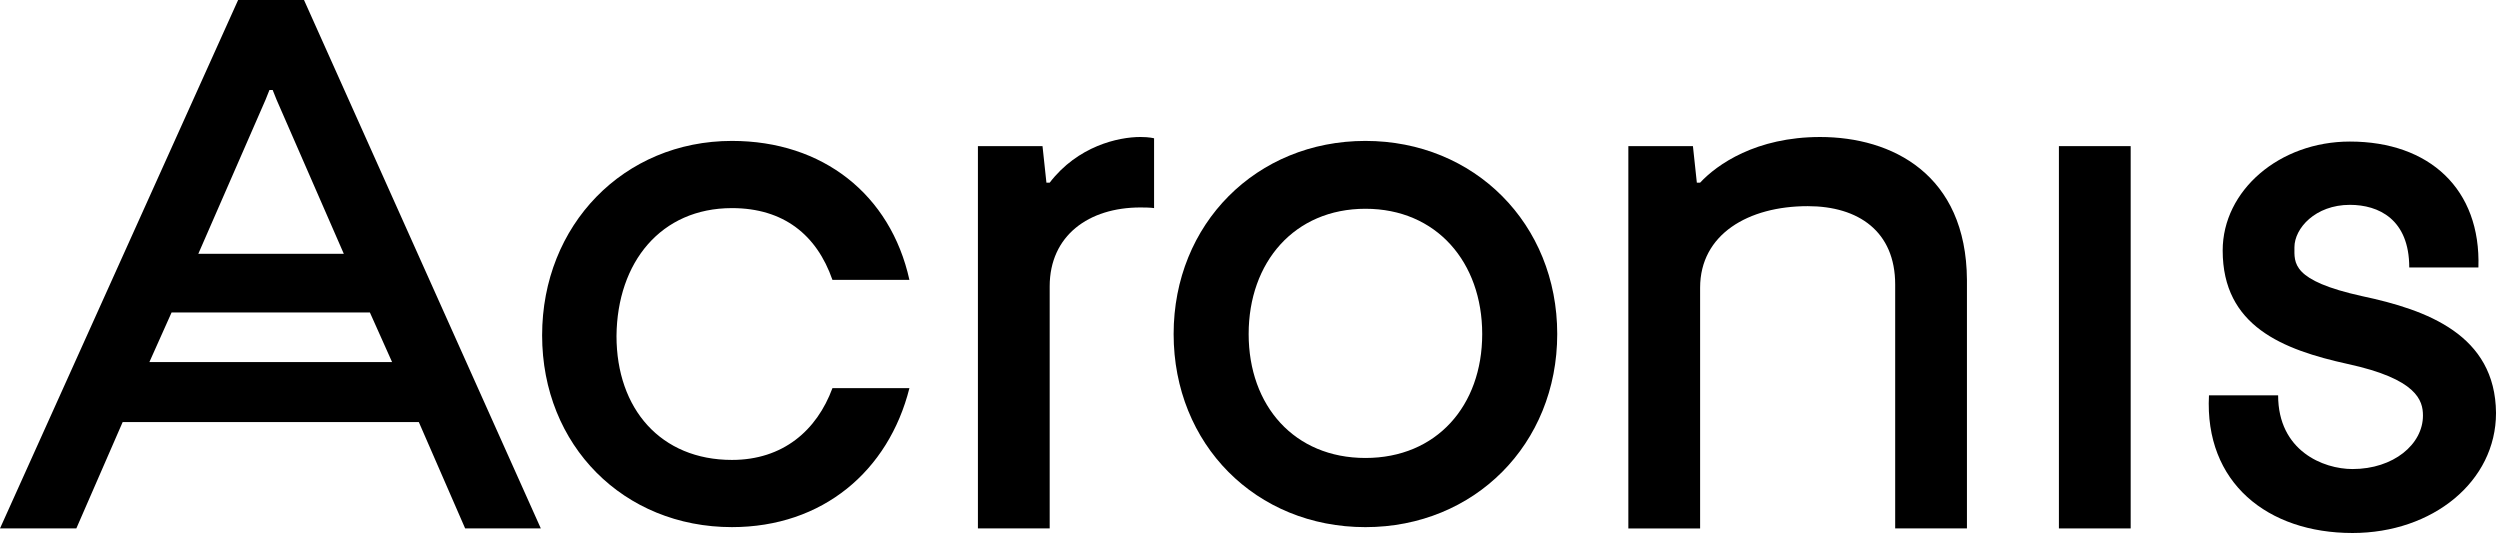
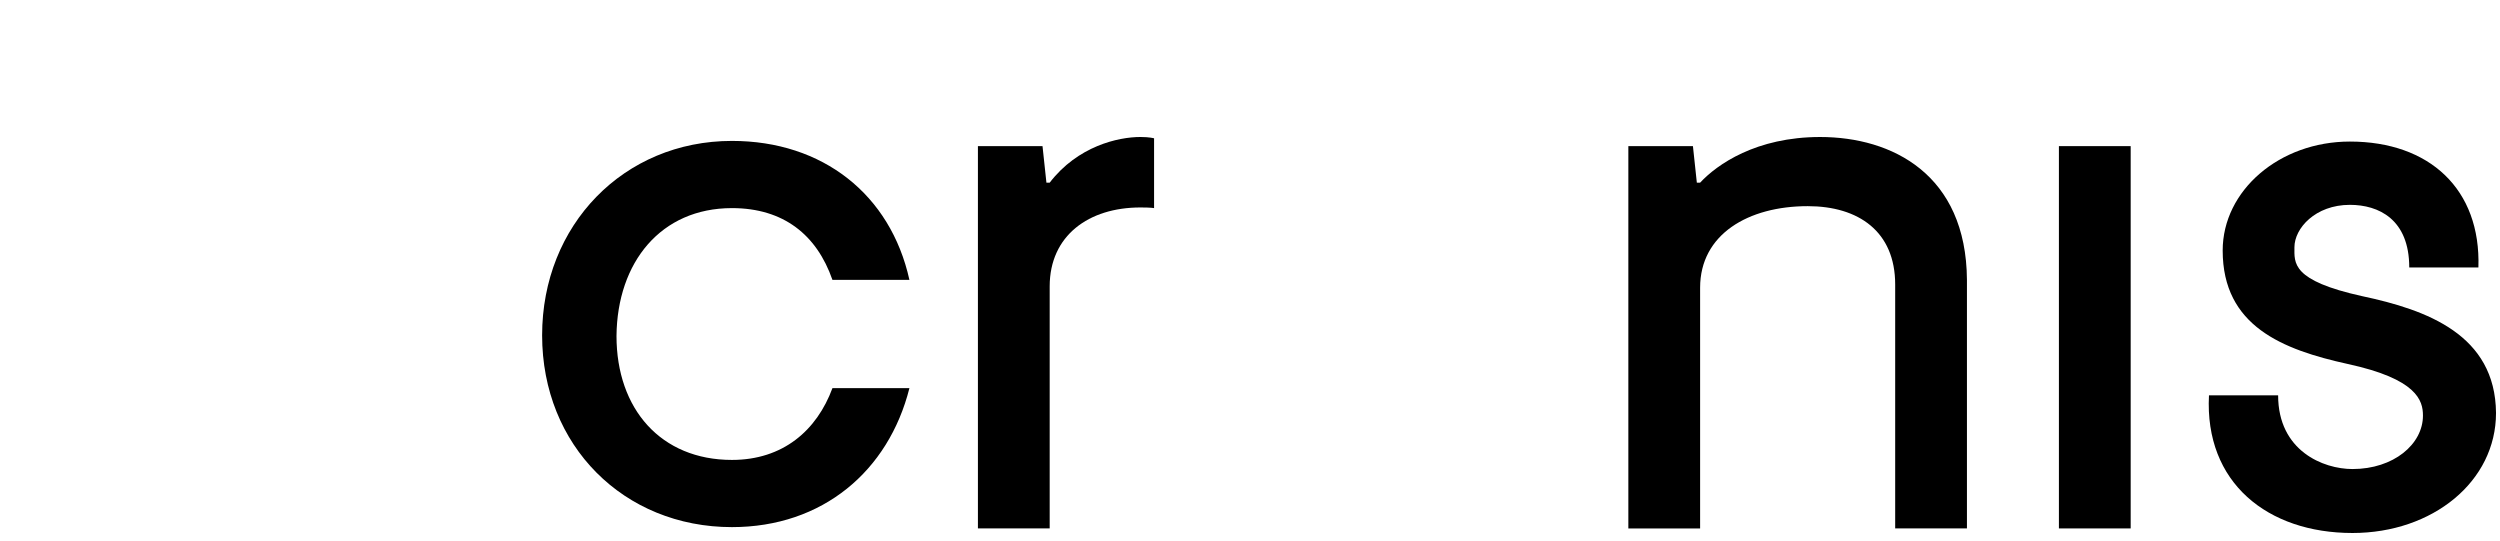
<svg xmlns="http://www.w3.org/2000/svg" version="1.1" id="Capa_1" x="0px" y="0px" viewBox="0 0 197 42.61" style="enable-background:new 0 0 197 42.61;" xml:space="preserve">
  <title>F1196104-CEB8-4AB5-963D-ED07D485933A</title>
  <g>
    <path d="M57.679,16.399c4.061,0,6.683,2.108,7.917,5.655h6.066C70.171,15.319,64.825,11.104,57.679,11.104   c-8.534,0-14.96,6.632-14.96,15.319s6.426,15.114,14.96,15.114c7.146,0,12.338-4.421,13.983-10.95h-6.066   c-1.234,3.341-3.907,5.655-7.917,5.655c-5.603,0-9.099-4.01-9.099-9.767C48.632,20.666,52.076,16.399,57.679,16.399   z" />
    <path d="M82.715,14.394h-0.257l-0.308-2.879H77.06v30.125h5.655V22.568c0-4.01,3.084-6.22,7.146-6.22   c0.874,0,1.08,0.051,1.08,0.051v-5.501c0,0-0.36-0.103-1.08-0.103C88.113,10.796,84.925,11.515,82.715,14.394z   " />
    <path d="M143.427,10.796c-5.038,0-8.122,2.159-9.459,3.599h-0.257l-0.308-2.879h-5.089v30.125h5.655V22.671   c0-4.215,3.804-6.426,8.482-6.426c4.01,0,6.889,2.005,6.889,6.169v19.226h5.655V22.054   C154.942,13.726,149.082,10.796,143.427,10.796z" />
    <rect x="162.242" y="11.515" width="5.655" height="30.125" />
-     <path d="M107.596,11.104c-8.585,0-15.114,6.529-15.114,15.217s6.477,15.217,15.114,15.217   c8.585,0,15.114-6.529,15.114-15.217S116.181,11.104,107.596,11.104z M107.596,36.088   c-5.603,0-9.202-4.113-9.202-9.767s3.599-9.87,9.202-9.87s9.202,4.215,9.202,9.87S113.2,36.088,107.596,36.088z" />
    <path d="M186.147,23.339c-5.603-1.234-5.346-2.622-5.346-3.856c0-1.491,1.645-3.341,4.37-3.341   c2.262,0,4.678,1.131,4.678,4.935h5.449c0.206-6.169-3.856-9.922-10.127-9.922c-5.552,0-10.024,3.856-10.024,8.585   c0,5.963,4.729,7.814,9.87,8.945c5.449,1.182,5.912,2.879,5.912,4.061c0,2.262-2.313,4.215-5.552,4.215   c-2.313,0-5.861-1.439-5.861-5.809h-5.449C173.706,38.042,178.693,42,185.376,42c6.323,0,11.31-4.061,11.31-9.459   C196.634,26.372,191.236,24.419,186.147,23.339z" />
-     <path d="M18.764,0L0,41.64h6.015l3.65-8.379h23.339l3.65,8.379h5.963L23.956,0H18.764z M21.231,7.094h0.257   l0.308,0.771l5.295,12.132H15.628l5.295-12.132L21.231,7.094z M11.772,28.531l1.748-3.907h15.628l1.748,3.907H11.772z   " />
  </g>
</svg>